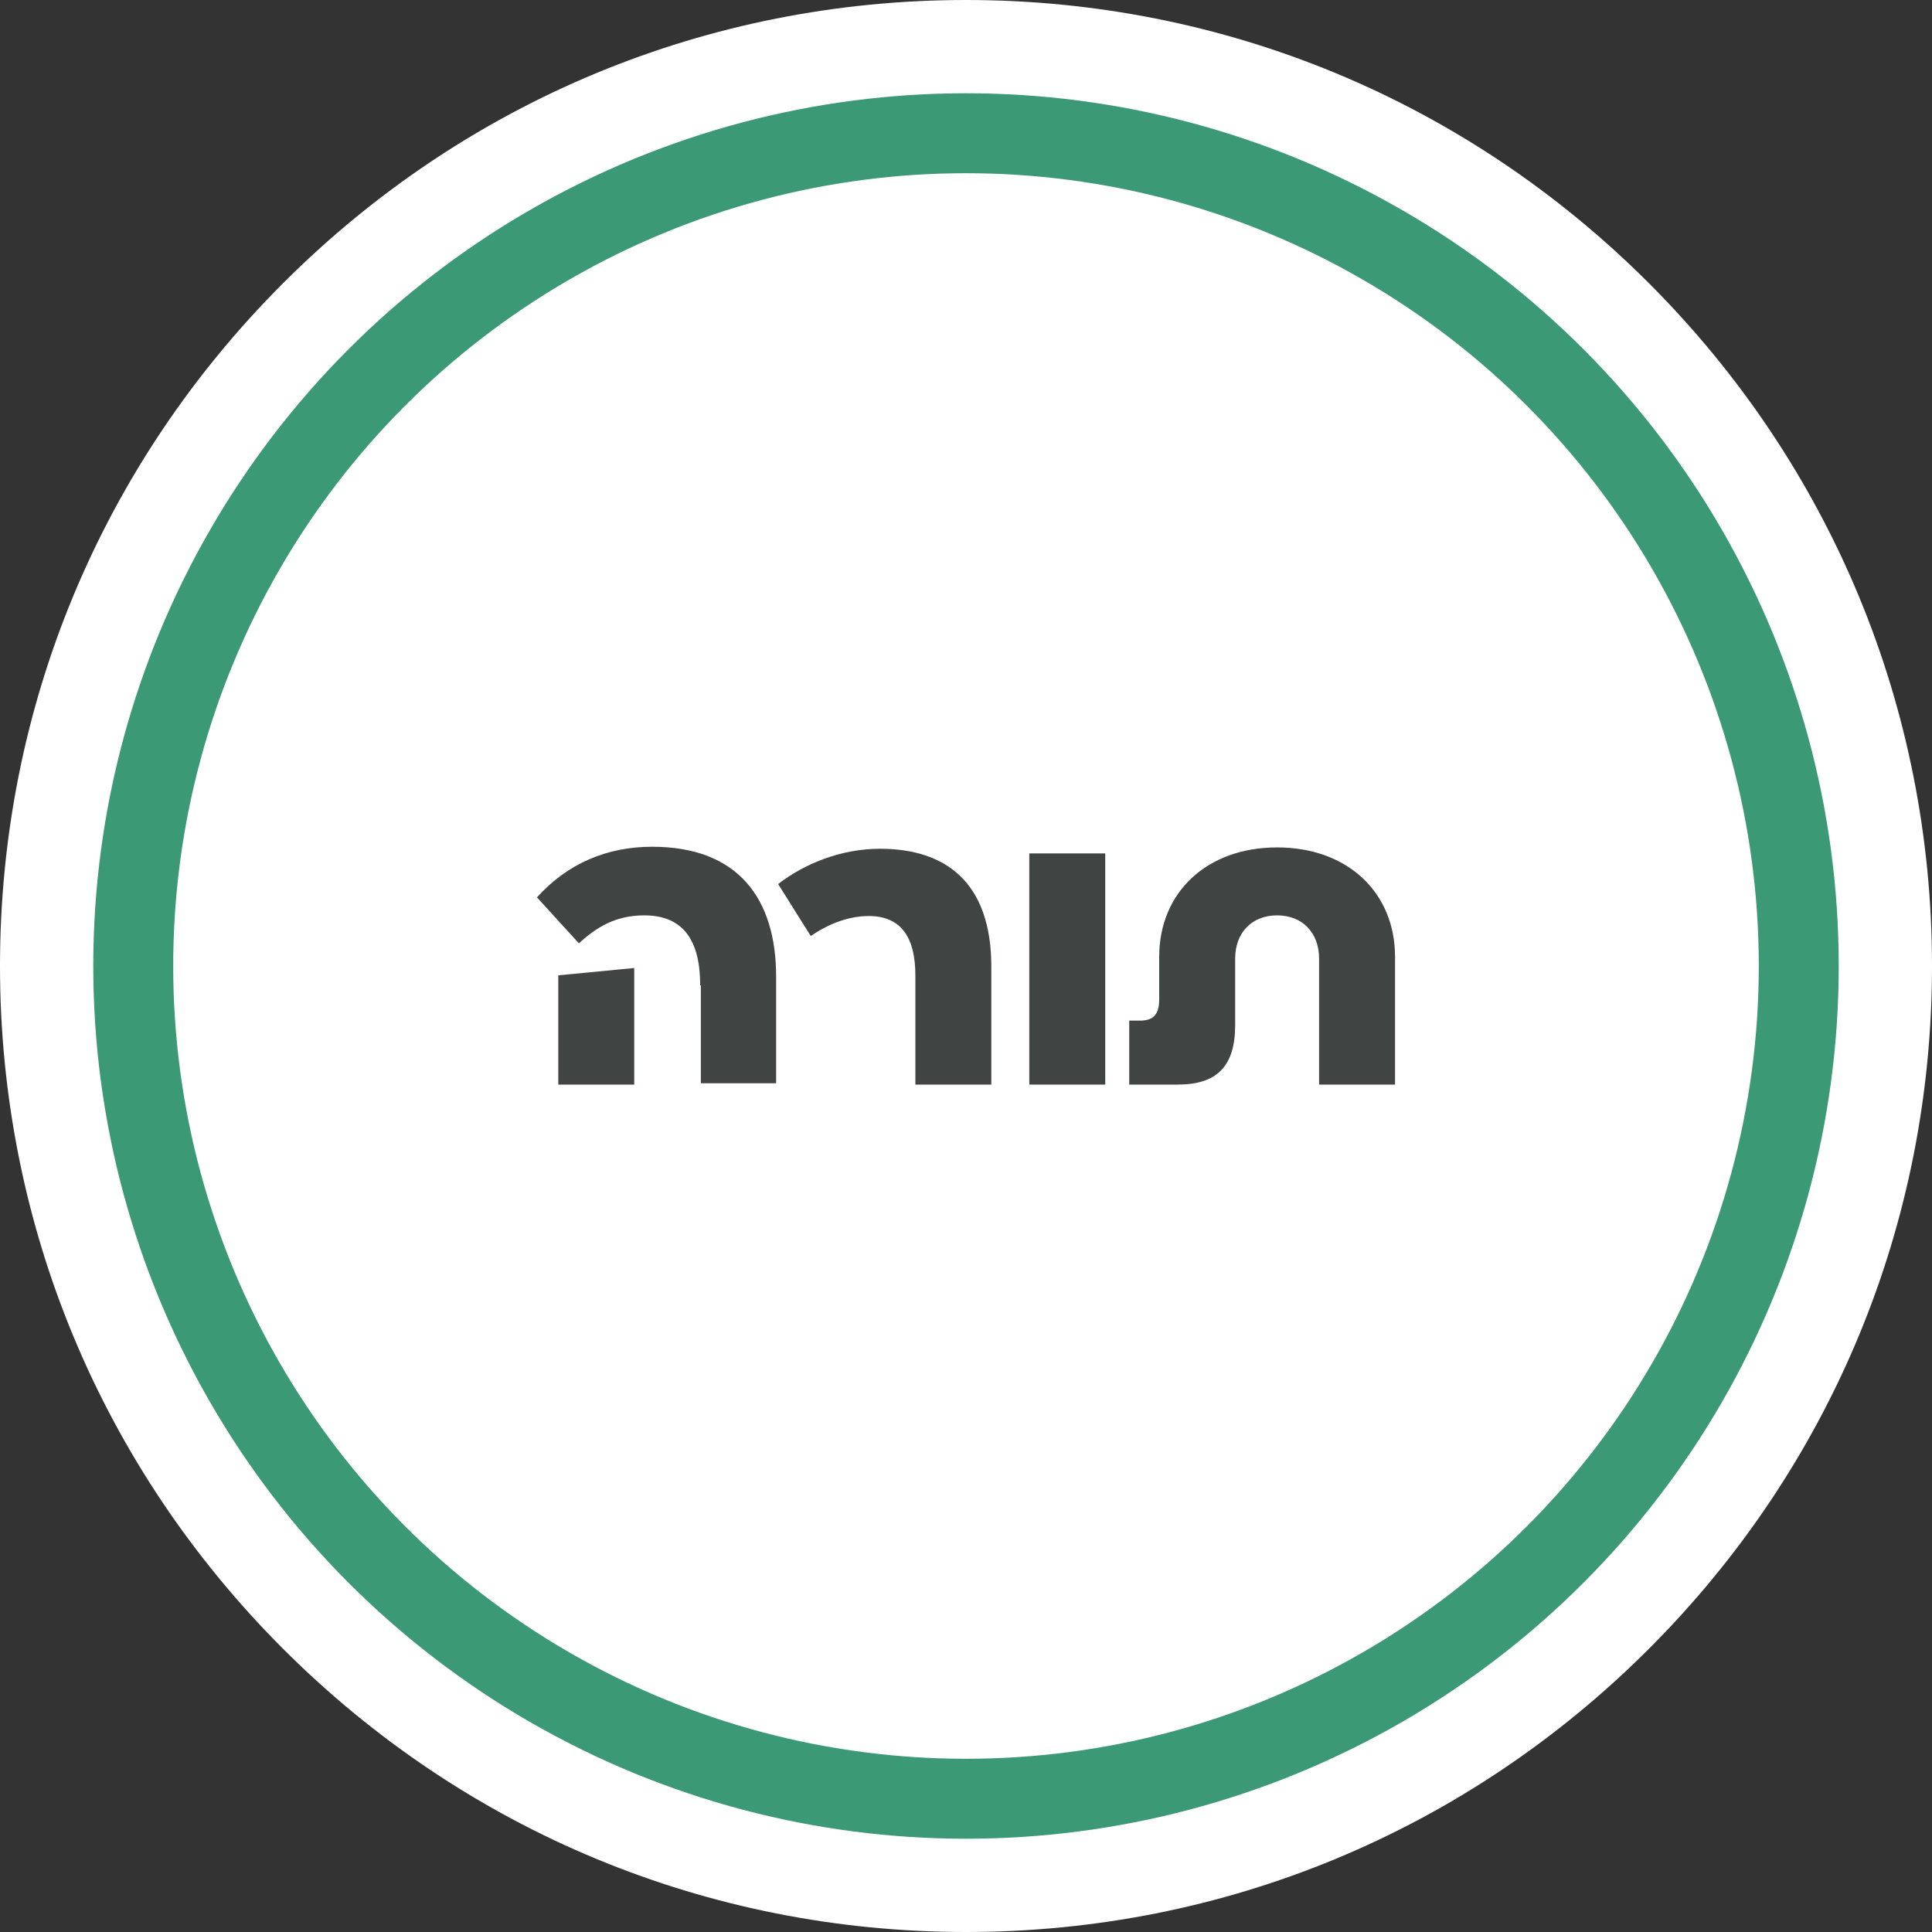
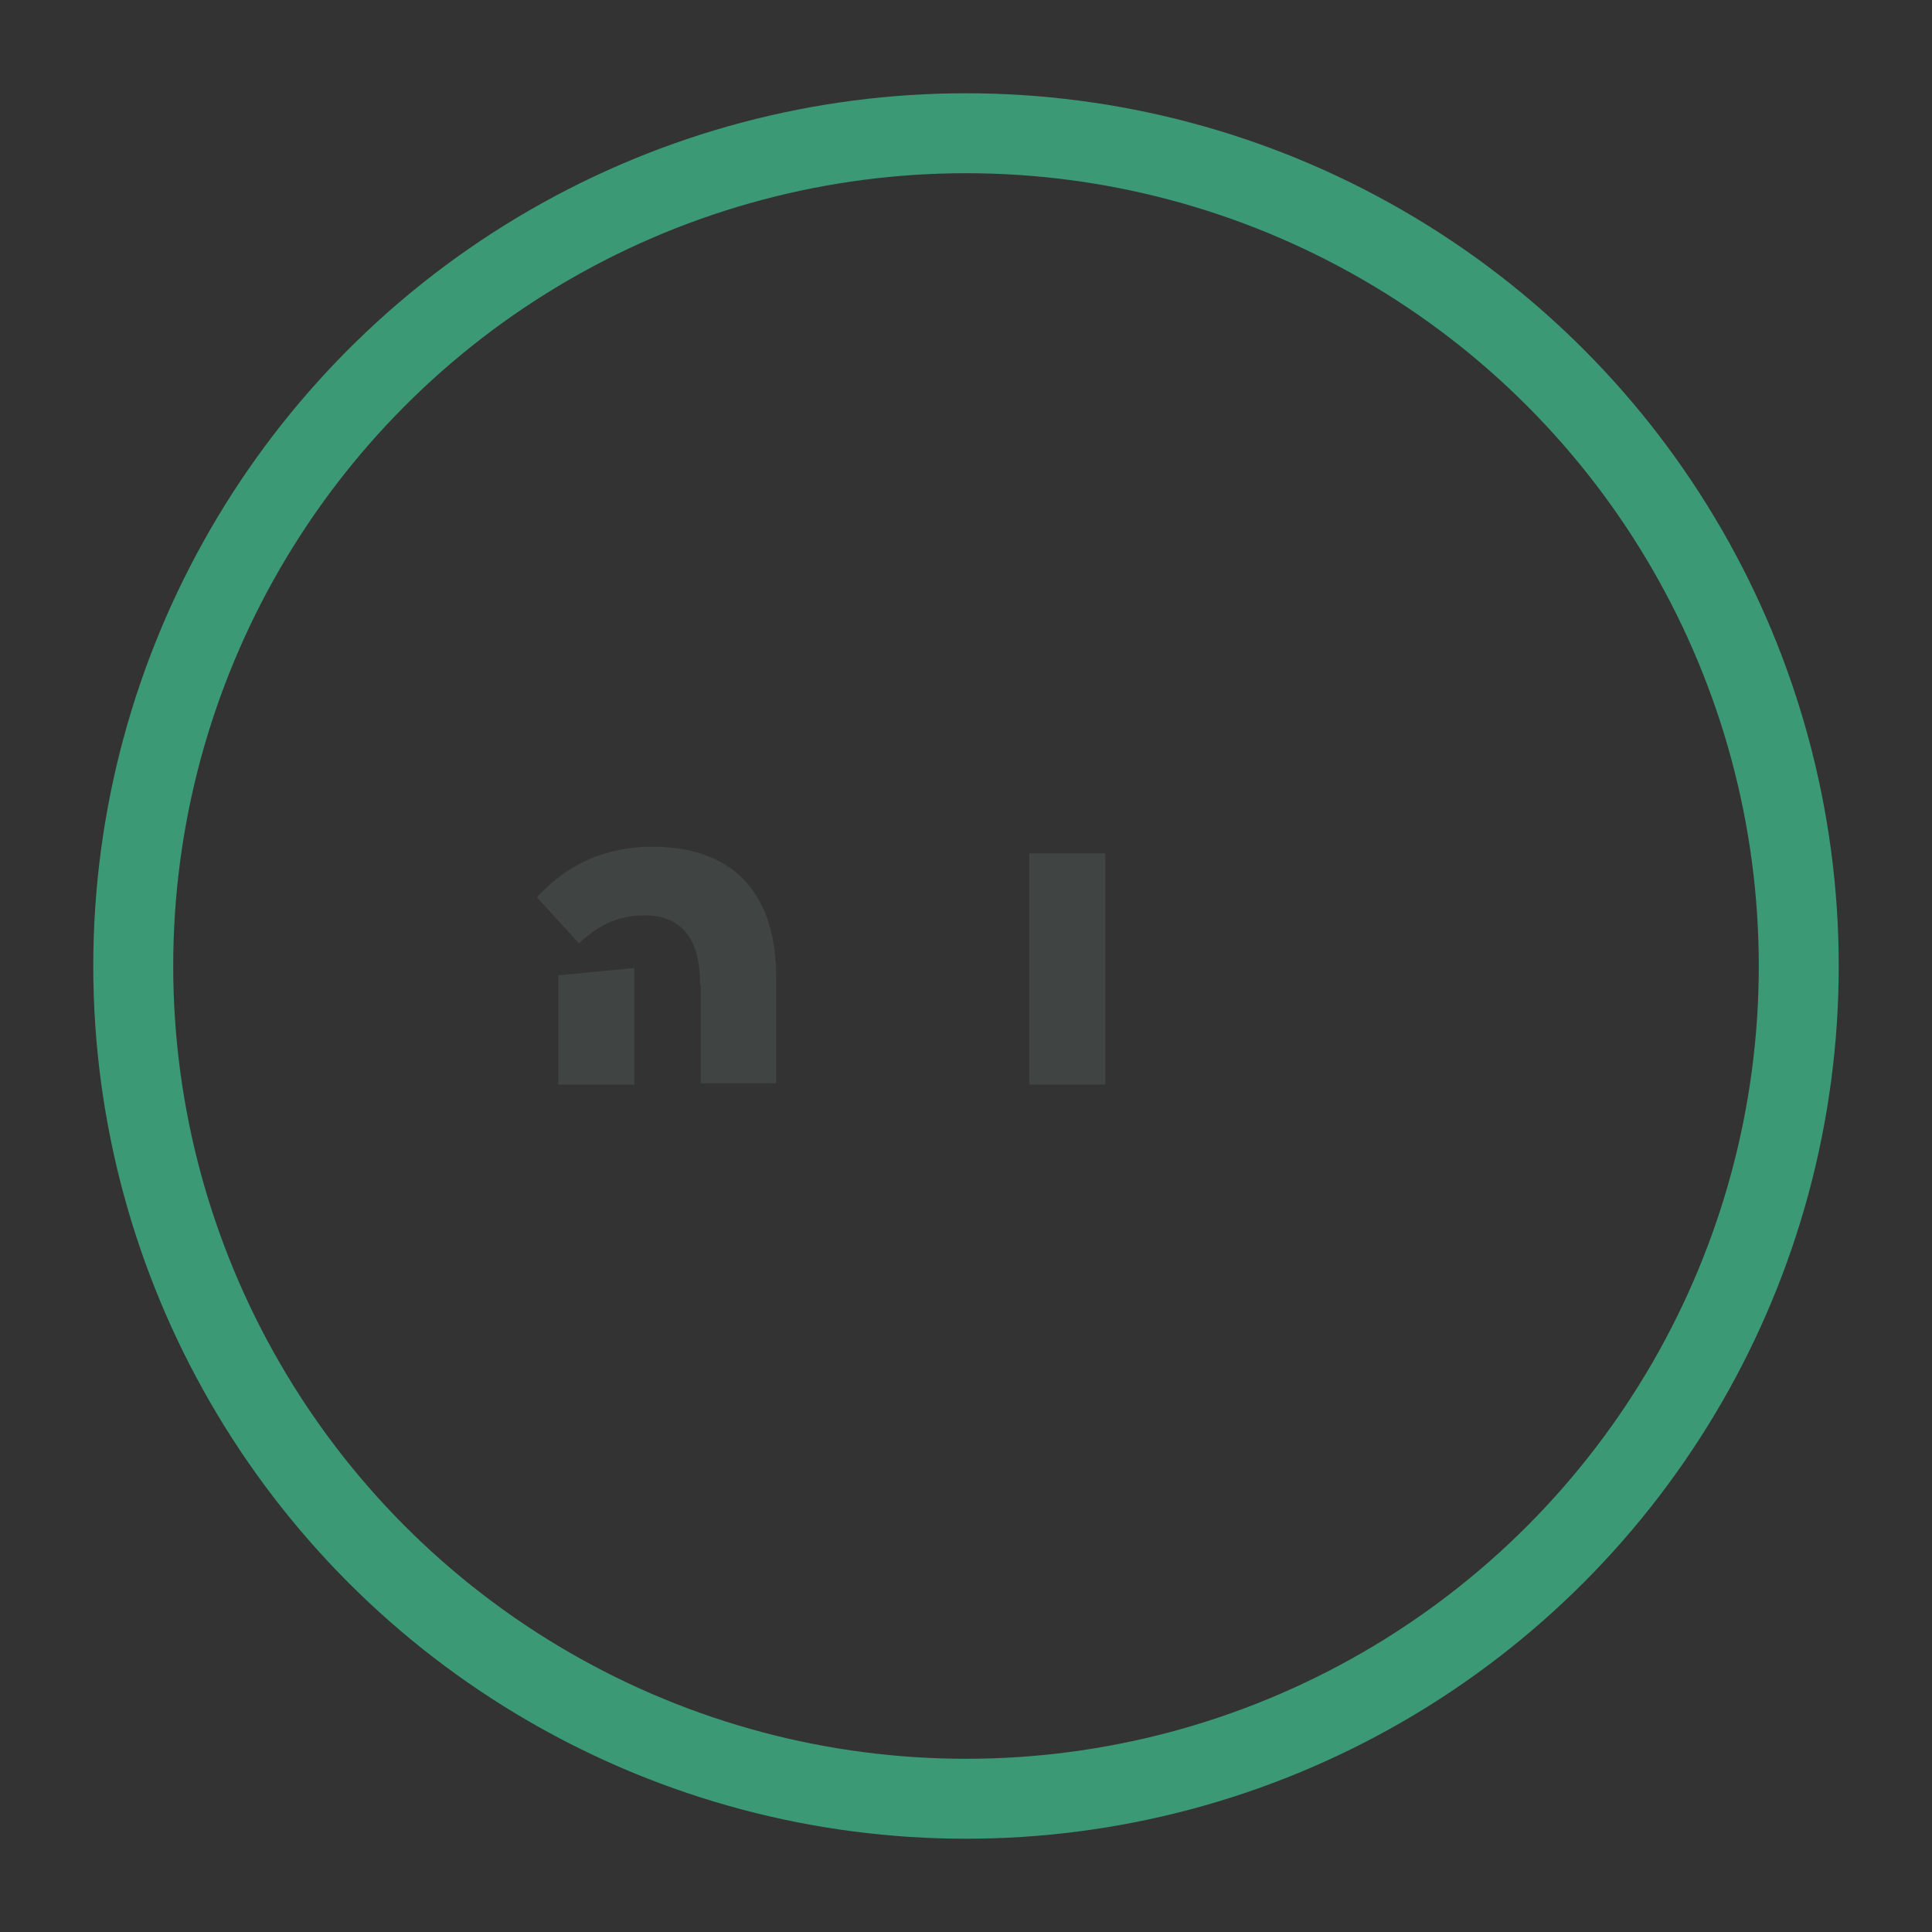
<svg xmlns="http://www.w3.org/2000/svg" version="1.1" id="Layer_1" x="0px" y="0px" viewBox="0 0 290 290" style="enable-background:new 0 0 290 290;" xml:space="preserve">
  <rect x="0" y="0" width="290" height="290" fill="#333333" stroke="none" />
  <style type="text/css">
	.st0{fill:#FFFFFF;}
	.st1{fill:none;stroke:#3C9975;stroke-width:12;stroke-miterlimit:10;}
	.st2{fill:#404443;}
</style>
  <g>
    <g>
      <g>
        <g id="Layer_1-2_00000095329245022188291830000008343757586426453385_">
          <g>
-             <circle class="st0" cx="145" cy="145" r="135" />
-             <path class="st0" d="M145,20c69,0,125,56,125,125s-56,125-125,125S20,214,20,145S76,20,145,20 M145,0       C106.3,0,69.9,15.1,42.5,42.5S0,106.3,0,145s15.1,75.1,42.5,102.5S106.3,290,145,290s75.1-15.1,102.5-42.5S290,183.7,290,145       s-15.1-75.1-42.5-102.5S183.7,0,145,0L145,0z" />
            <circle class="st1" cx="145" cy="145" r="125" />
          </g>
        </g>
      </g>
    </g>
  </g>
  <g>
    <path class="st2" d="M105.1,147.9c0-6.7-2.5-10.5-8.4-10.5c-4.2,0-7.1,1.7-9.8,4.2l-6.3-6.9c4.6-5.1,10.5-7.6,17.3-7.6   c12.9,0,18.6,7.8,18.6,19.5v16h-11.3V147.9z M95.2,145.3v17.5H83.8v-16.4L95.2,145.3z" />
-     <path class="st2" d="M148.7,162.8h-11.3v-16.4c0-5.5-2-8.9-7-8.9c-3.3,0-6.4,1.4-8.7,3l-4.9-7.8c4-3.1,9.5-5.3,15.3-5.3   c9.8,0,16.7,5,16.7,17.7V162.8z" />
    <path class="st2" d="M165.9,162.8h-11.4v-34.7h11.4V162.8z" />
-     <path class="st2" d="M209.4,143.6v19.2H198v-18.9c0-3.9-2.5-6.5-6.3-6.5c-3.8,0-6.3,2.6-6.3,6.5v10c0,6.1-2.7,8.9-8.6,8.9h-7.3   v-9.6h1.6c2,0,2.9-0.9,2.9-3.2v-6.4c0-9.6,7.1-16.4,17.7-16.4S209.4,134,209.4,143.6z" />
  </g>
</svg>